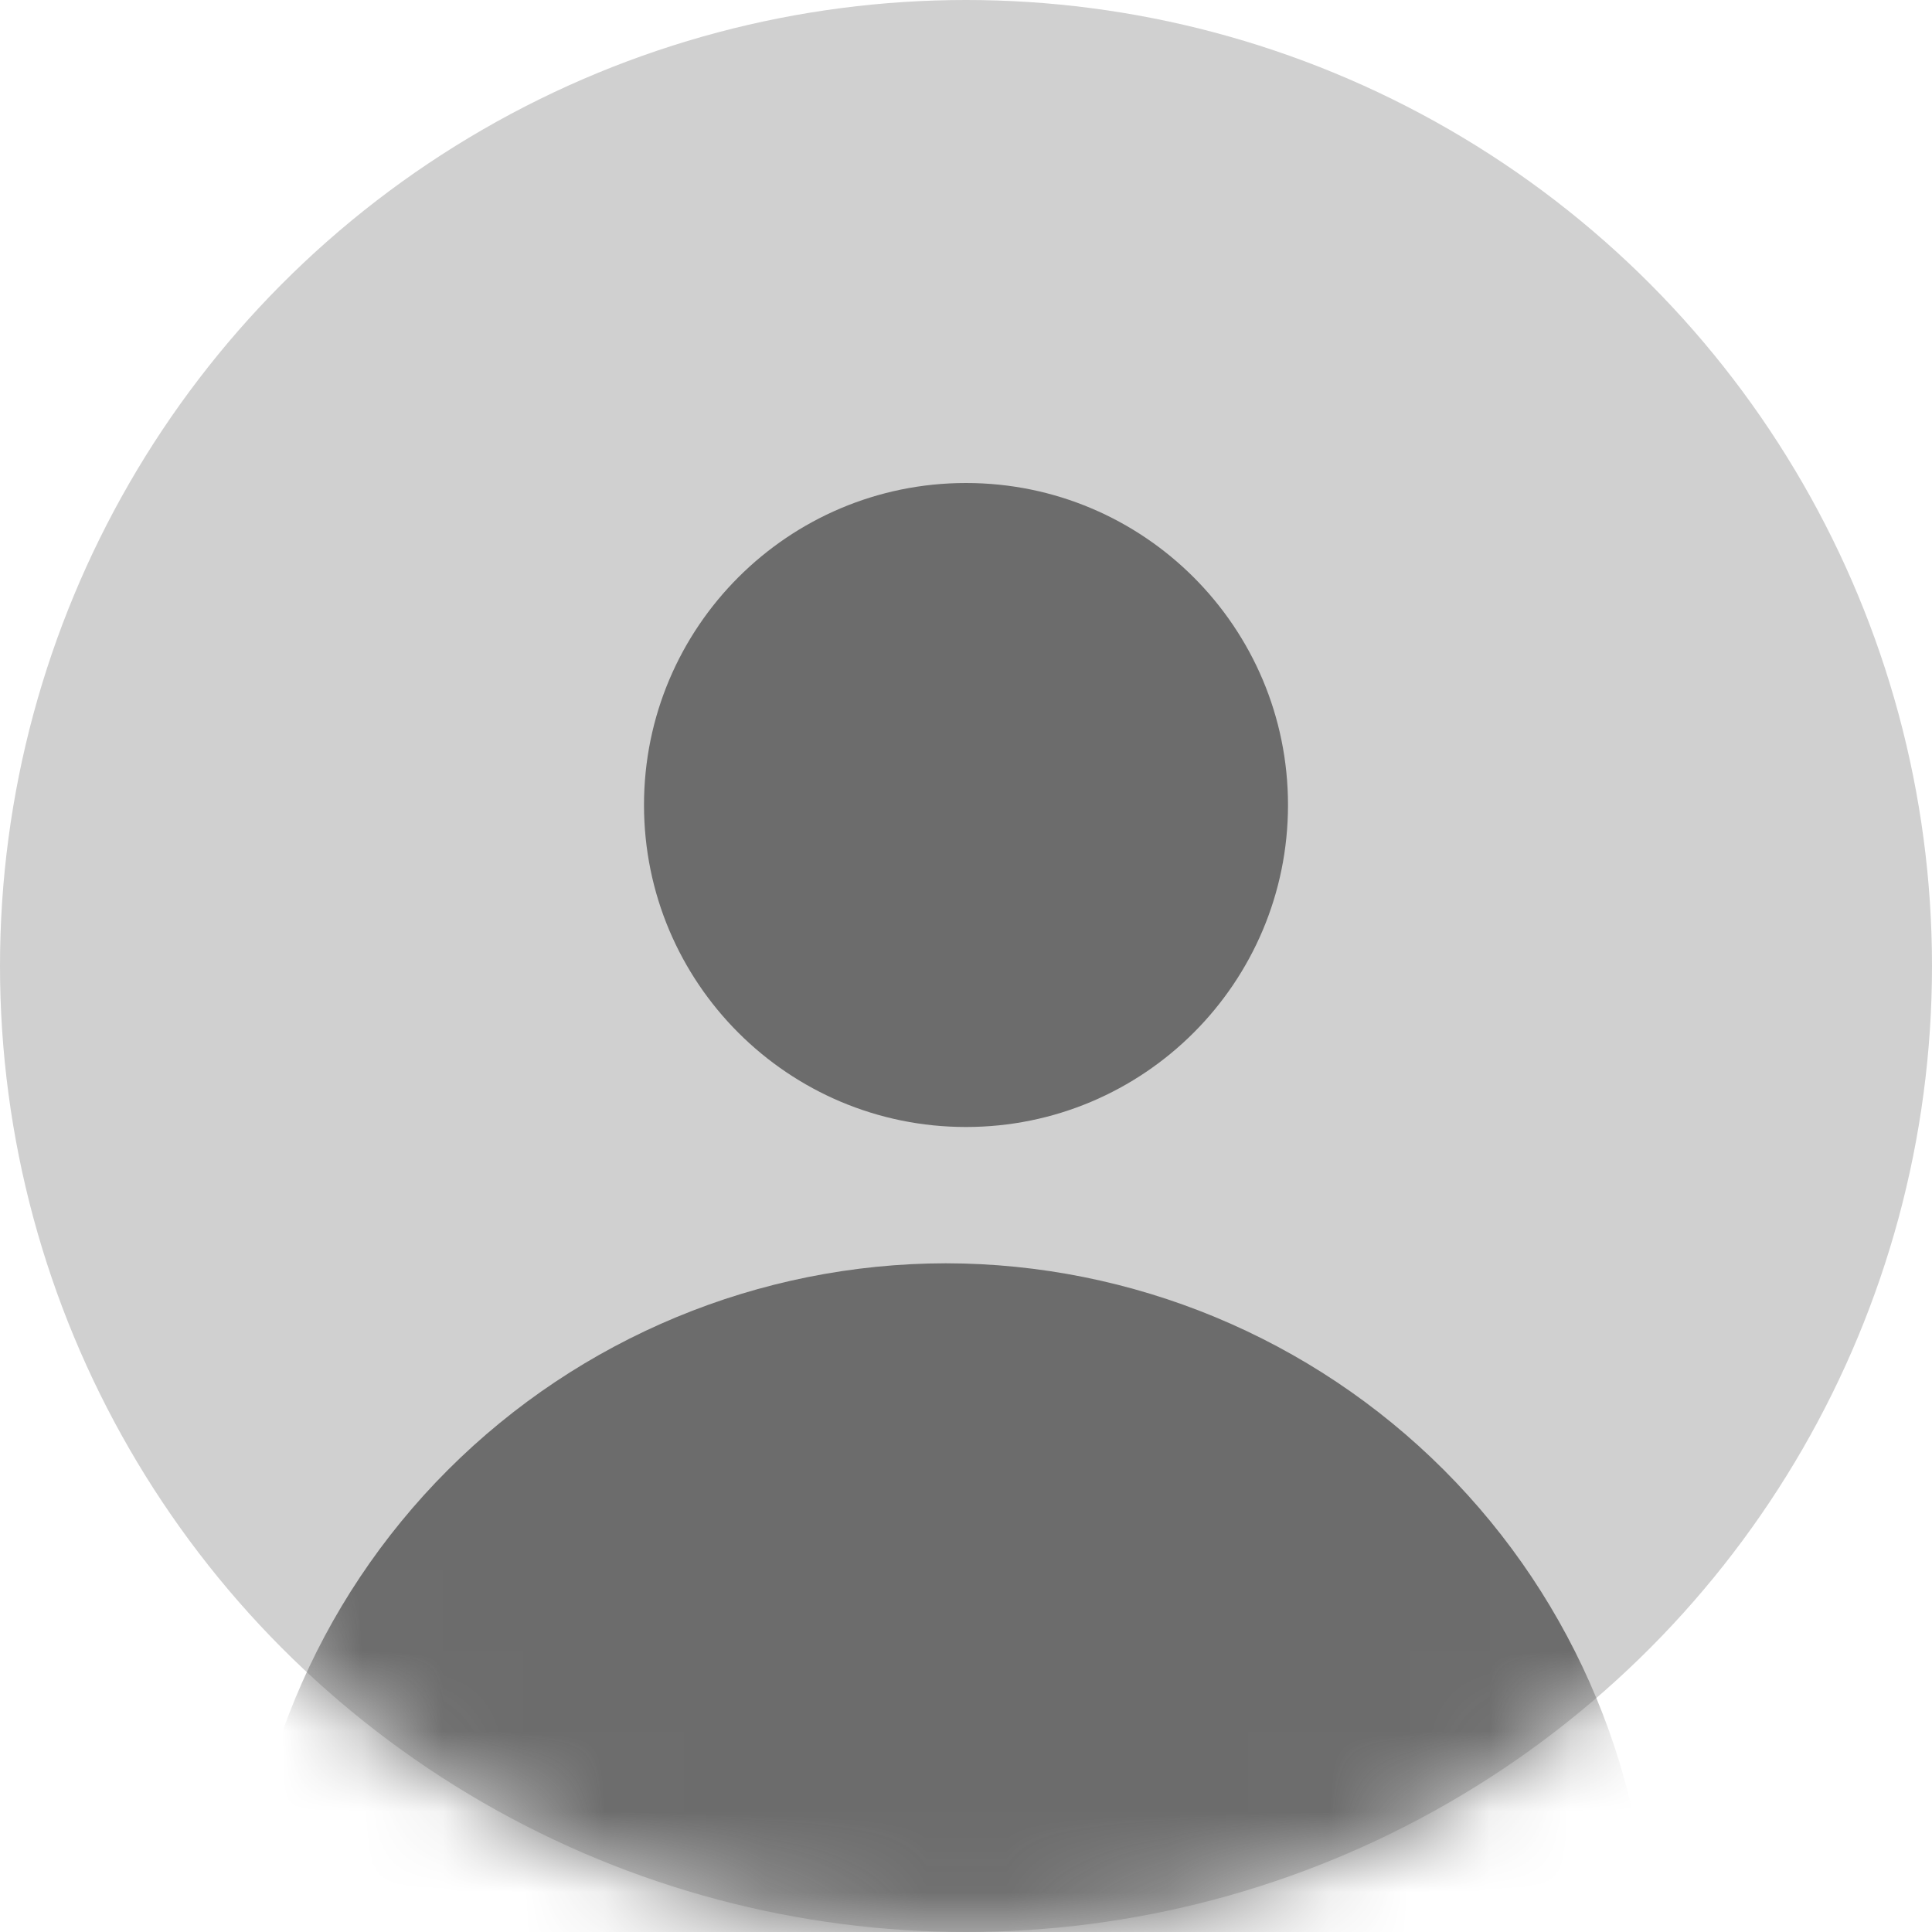
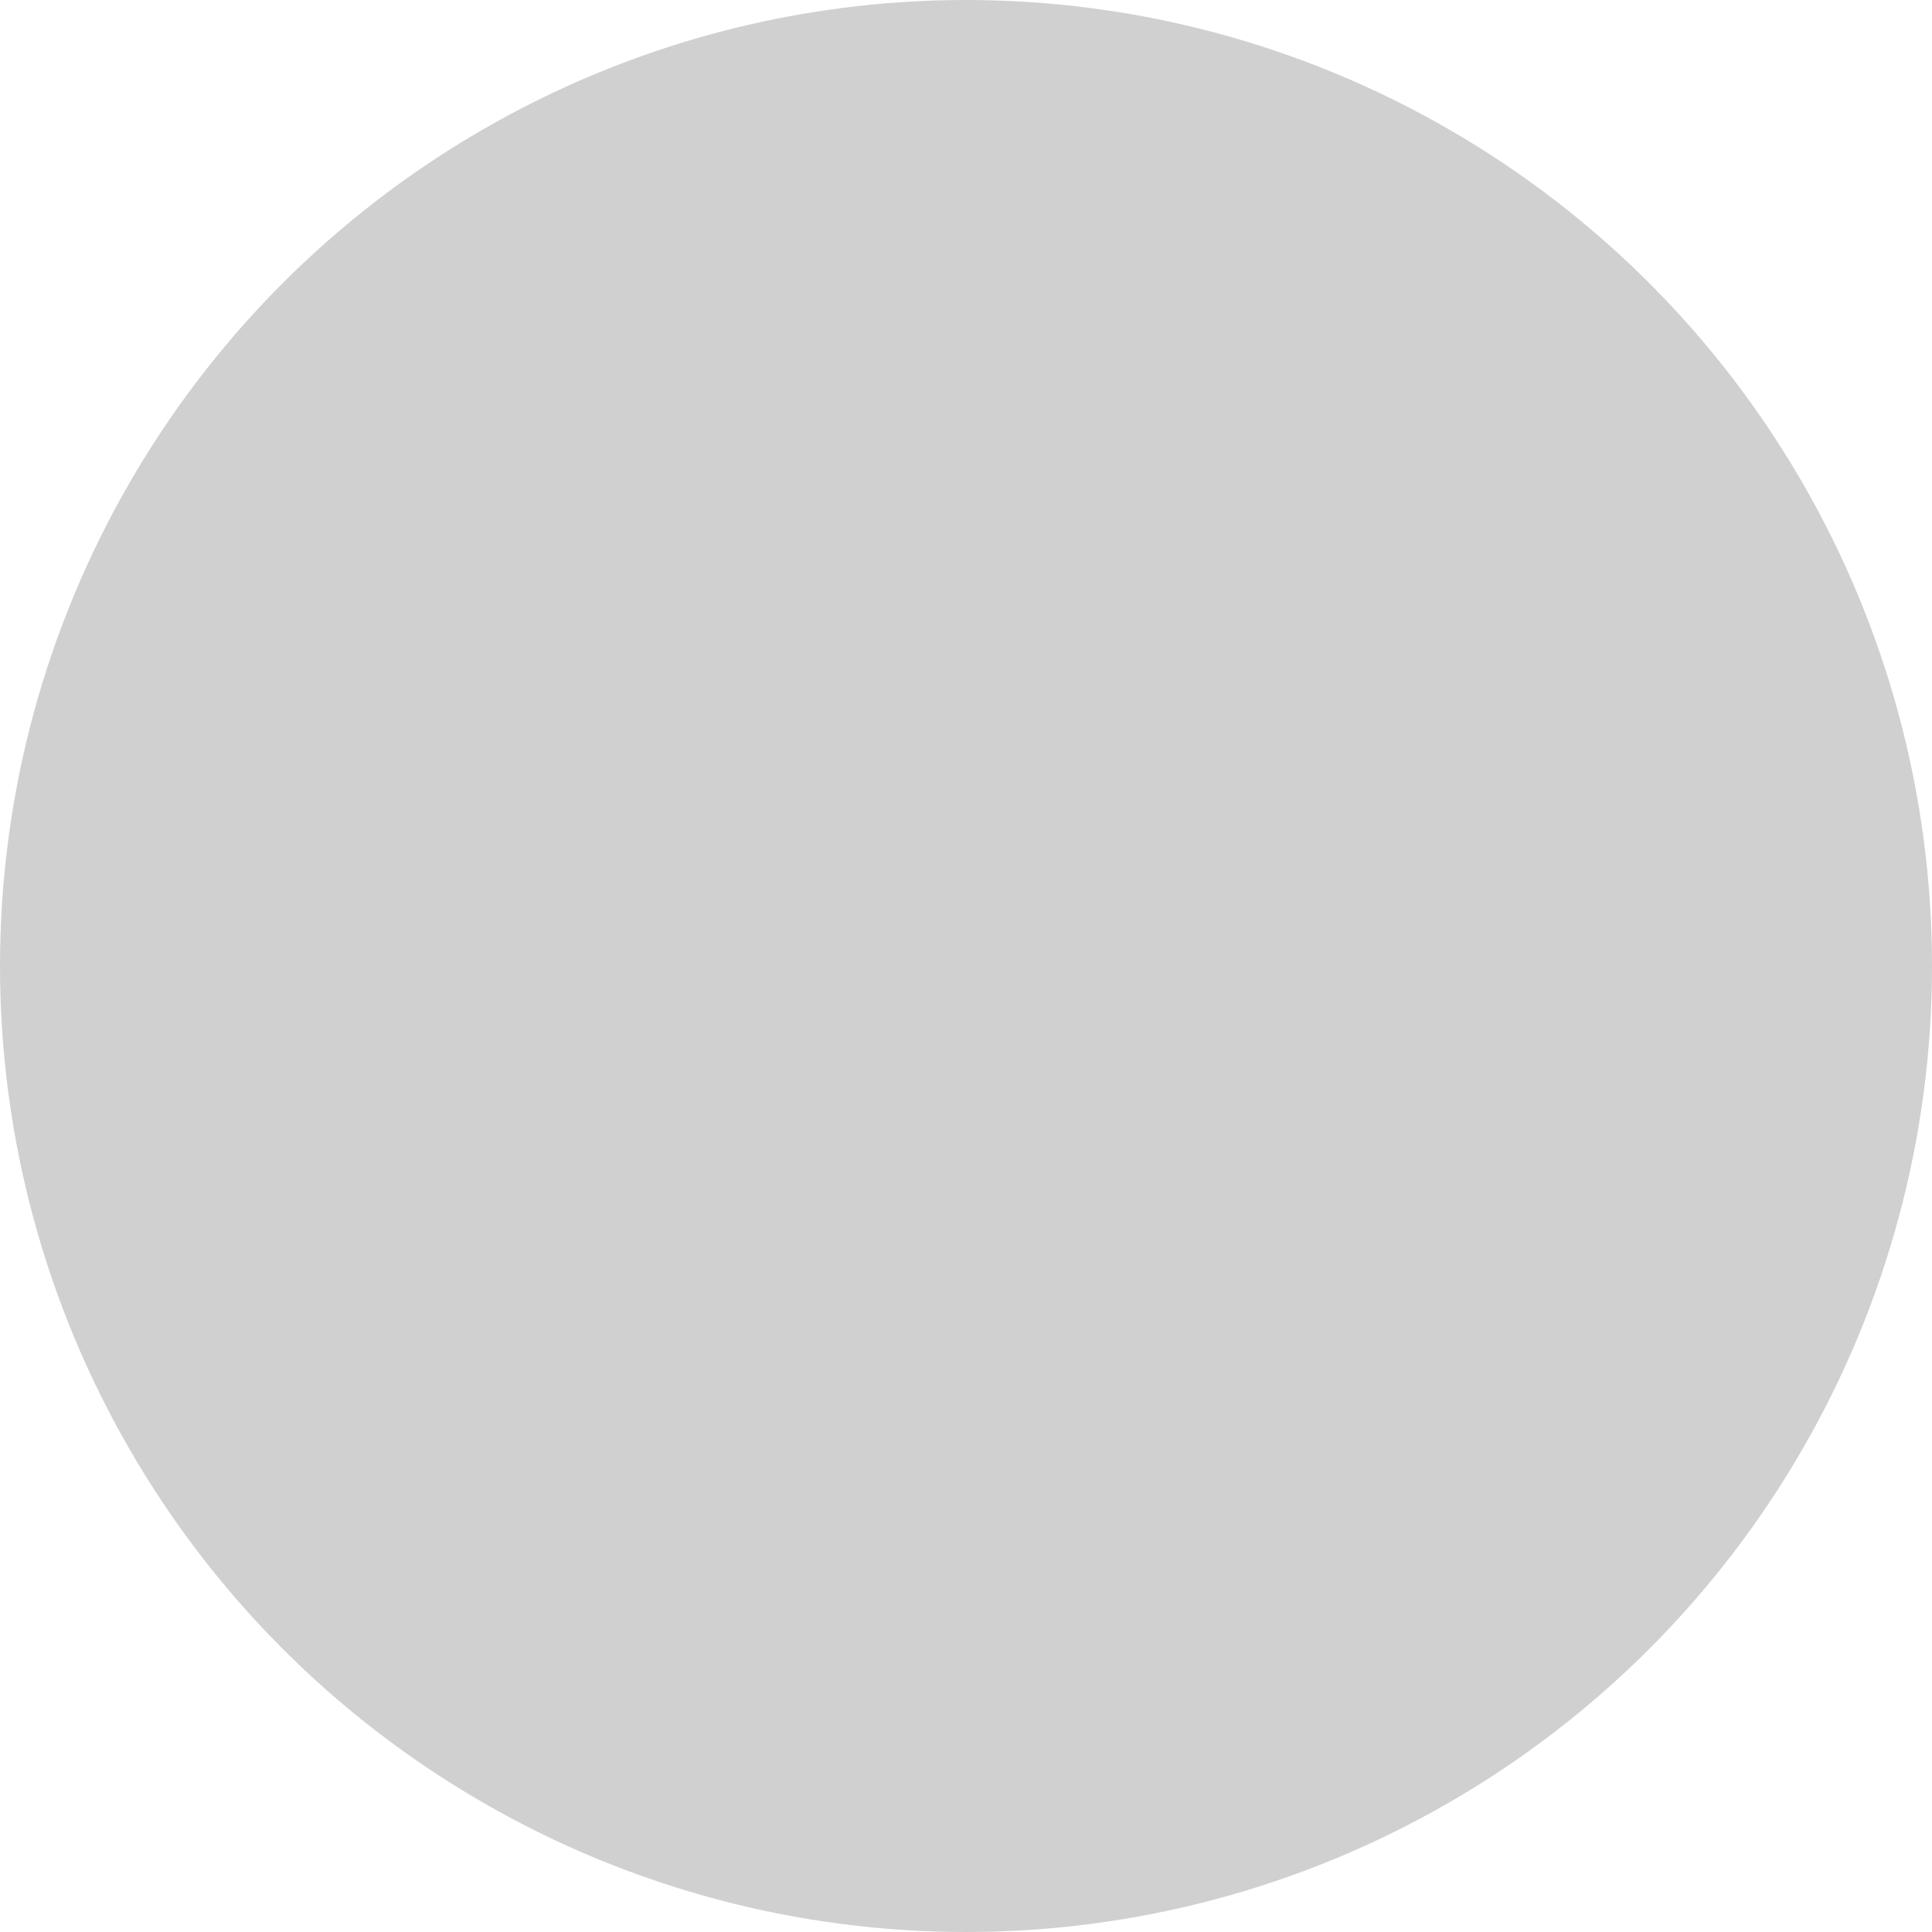
<svg xmlns="http://www.w3.org/2000/svg" width="24" height="24" viewBox="0 0 24 24" fill="none">
  <circle cx="12" cy="12" r="12" fill="#D0D0D0" />
  <mask id="mask0_171:5343" style="mask-type:alpha" maskUnits="userSpaceOnUse" x="0" y="0" width="24" height="24">
-     <circle cx="12" cy="12" r="12" fill="#323232" />
-   </mask>
+     </mask>
  <g mask="url(#mask0_171:5343)">
-     <path fill-rule="evenodd" clip-rule="evenodd" d="M16 10C16 12.209 14.209 14 12 14C9.791 14 8 12.209 8 10C8 7.791 9.791 6 12 6C14.209 6 16 7.791 16 10Z" fill="#6C6C6C" />
    <path d="M11.749 15.693H11.751C14.07 15.696 16.294 16.619 17.935 18.259C19.575 19.899 20.497 22.123 20.5 24.442C20.5 24.877 20.327 25.295 20.02 25.602C19.713 25.91 19.296 26.082 18.861 26.082V24.582C18.898 24.582 18.933 24.568 18.959 24.542C18.985 24.516 19 24.48 19 24.444L3.75 24.443L4.5 24.444C4.5 24.481 4.515 24.515 4.541 24.542C4.567 24.568 4.602 24.582 4.639 24.582V26.082C4.204 26.082 3.787 25.91 3.48 25.602C3.173 25.295 3 24.878 3 24.443C3.003 22.124 3.925 19.899 5.565 18.259C7.206 16.619 9.43 15.696 11.749 15.693Z" fill="#6C6C6C" />
  </g>
</svg>